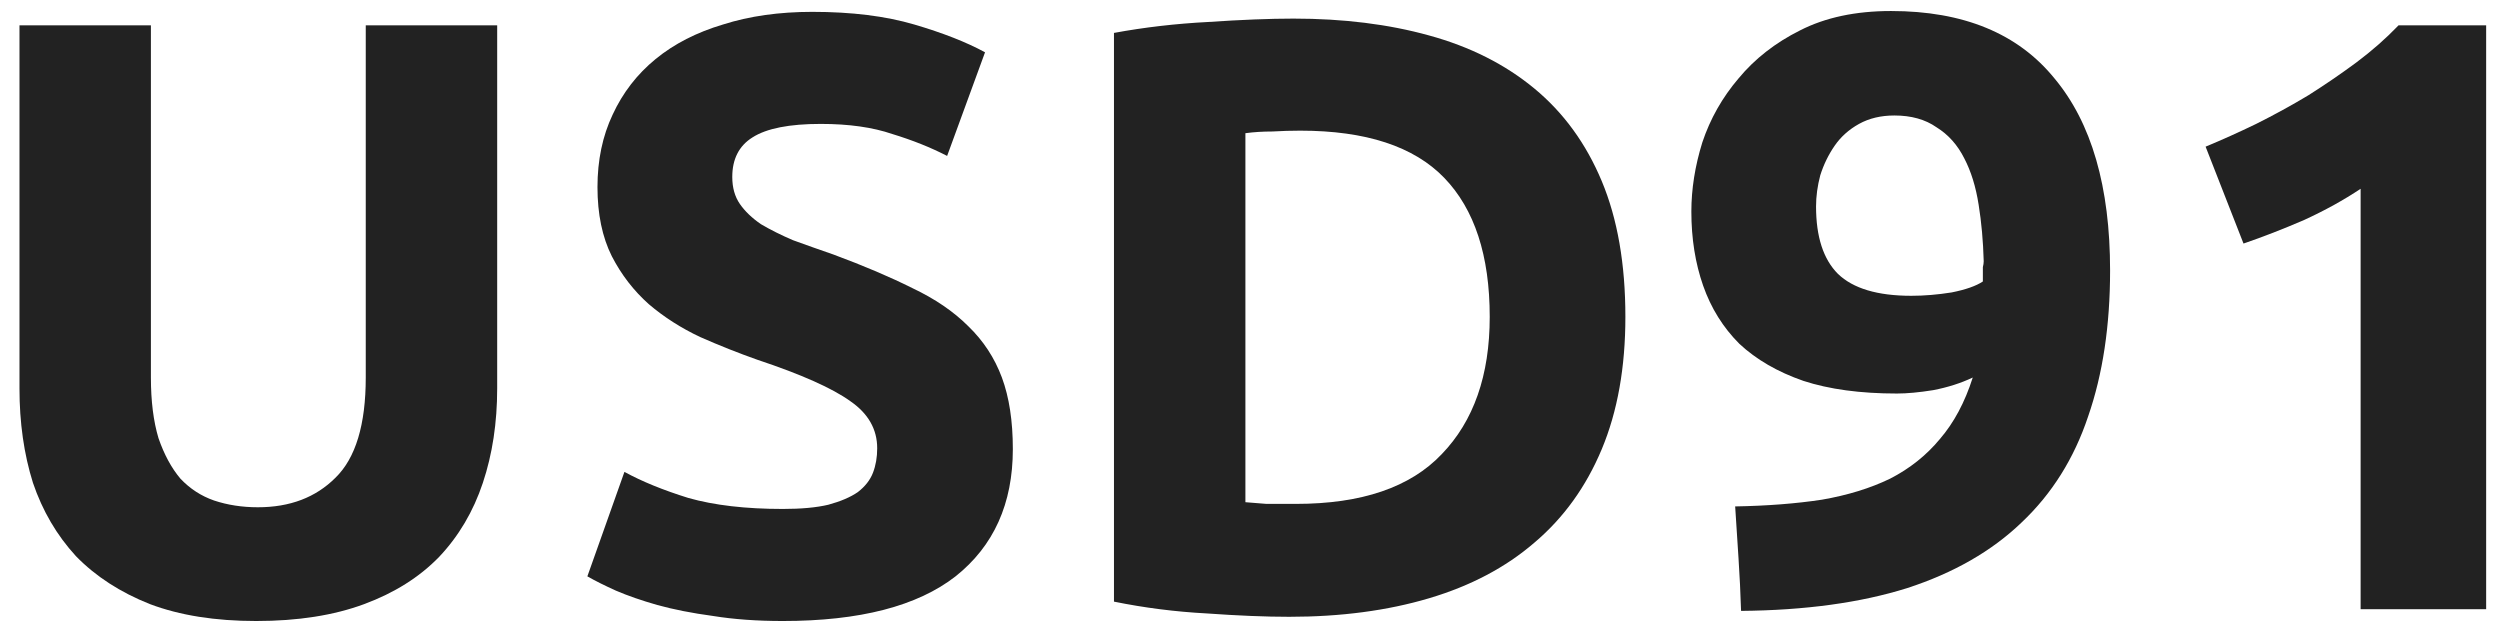
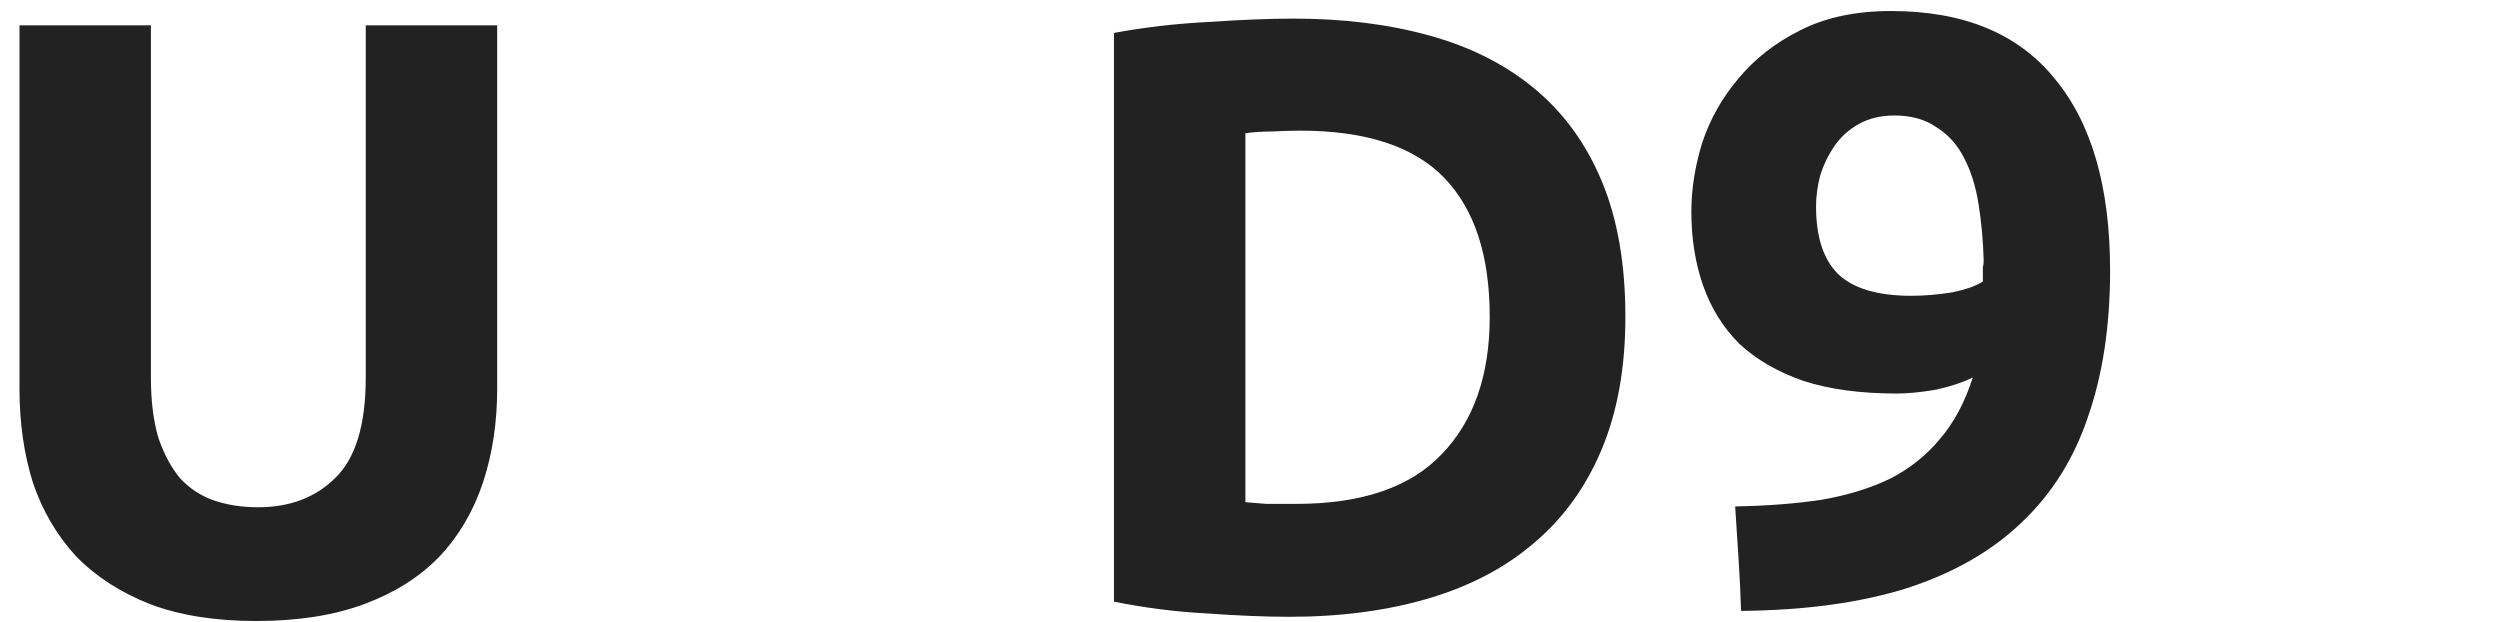
<svg xmlns="http://www.w3.org/2000/svg" width="221" height="55" viewBox="0 0 221 55" fill="none">
  <path d="M22.65 54.897C19.026 54.897 15.898 54.4 13.266 53.407C10.634 52.365 8.45 50.95 6.712 49.162C5.024 47.325 3.757 45.165 2.913 42.682C2.119 40.15 1.722 37.37 1.722 34.341V2.24H13.34V33.372C13.34 35.458 13.564 37.245 14.011 38.735C14.507 40.175 15.153 41.367 15.947 42.31C16.791 43.204 17.784 43.849 18.926 44.246C20.118 44.644 21.409 44.842 22.799 44.842C25.63 44.842 27.913 43.973 29.651 42.236C31.439 40.498 32.333 37.543 32.333 33.372V2.24H43.951V34.341C43.951 37.37 43.529 40.15 42.685 42.682C41.841 45.215 40.55 47.399 38.812 49.236C37.075 51.024 34.865 52.414 32.184 53.407C29.502 54.4 26.325 54.897 22.65 54.897Z" fill="#222222" />
-   <path d="M69.202 44.991C70.841 44.991 72.181 44.867 73.224 44.619C74.316 44.321 75.185 43.949 75.831 43.502C76.476 43.005 76.923 42.434 77.171 41.789C77.42 41.143 77.544 40.423 77.544 39.629C77.544 37.941 76.749 36.55 75.16 35.458C73.572 34.316 70.841 33.099 66.968 31.808C65.28 31.212 63.591 30.542 61.903 29.797C60.215 29.003 58.701 28.035 57.36 26.893C56.019 25.701 54.927 24.286 54.083 22.647C53.239 20.959 52.817 18.924 52.817 16.54C52.817 14.157 53.264 12.022 54.157 10.135C55.051 8.198 56.317 6.56 57.956 5.219C59.594 3.879 61.58 2.861 63.914 2.166C66.248 1.421 68.879 1.048 71.809 1.048C75.285 1.048 78.289 1.421 80.821 2.166C83.353 2.91 85.439 3.73 87.077 4.623L83.726 13.784C82.286 13.04 80.672 12.394 78.884 11.848C77.147 11.252 75.036 10.954 72.554 10.954C69.773 10.954 67.762 11.351 66.521 12.146C65.329 12.891 64.733 14.057 64.733 15.646C64.733 16.59 64.957 17.384 65.404 18.03C65.851 18.675 66.471 19.271 67.266 19.817C68.11 20.314 69.053 20.785 70.096 21.232C71.188 21.63 72.38 22.052 73.671 22.498C76.352 23.491 78.686 24.485 80.672 25.478C82.658 26.421 84.297 27.538 85.588 28.829C86.928 30.12 87.921 31.635 88.567 33.372C89.212 35.11 89.535 37.221 89.535 39.703C89.535 44.52 87.847 48.268 84.47 50.95C81.094 53.581 76.005 54.897 69.202 54.897C66.918 54.897 64.858 54.748 63.02 54.45C61.183 54.202 59.545 53.879 58.105 53.482C56.715 53.085 55.498 52.663 54.455 52.216C53.462 51.769 52.618 51.347 51.923 50.95L55.2 41.714C56.739 42.558 58.626 43.328 60.861 44.023C63.145 44.668 65.925 44.991 69.202 44.991Z" fill="#222222" />
  <path d="M110.094 44.395C110.64 44.445 111.26 44.495 111.956 44.544C112.7 44.544 113.569 44.544 114.562 44.544C120.372 44.544 124.667 43.08 127.447 40.15C130.277 37.221 131.692 33.174 131.692 28.01C131.692 22.598 130.352 18.501 127.671 15.721C124.989 12.94 120.744 11.55 114.935 11.55C114.14 11.55 113.321 11.575 112.477 11.624C111.633 11.624 110.838 11.674 110.094 11.774V44.395ZM143.684 28.01C143.684 32.479 142.988 36.376 141.598 39.703C140.208 43.03 138.222 45.786 135.64 47.97C133.108 50.155 130.004 51.794 126.33 52.886C122.656 53.978 118.535 54.525 113.966 54.525C111.881 54.525 109.448 54.425 106.667 54.227C103.887 54.078 101.156 53.73 98.475 53.184V2.91C101.156 2.414 103.937 2.091 106.816 1.942C109.746 1.744 112.253 1.644 114.339 1.644C118.758 1.644 122.755 2.141 126.33 3.134C129.955 4.127 133.058 5.691 135.64 7.826C138.222 9.961 140.208 12.692 141.598 16.019C142.988 19.346 143.684 23.343 143.684 28.01Z" fill="#222222" />
  <path d="M168.955 26.148C170.097 26.148 171.288 26.049 172.53 25.85C173.771 25.602 174.69 25.279 175.285 24.882V24.212C175.285 24.013 175.285 23.814 175.285 23.616C175.335 23.417 175.36 23.243 175.36 23.094C175.31 21.307 175.161 19.643 174.913 18.104C174.665 16.515 174.243 15.15 173.647 14.008C173.051 12.816 172.232 11.898 171.189 11.252C170.196 10.557 168.955 10.209 167.465 10.209C166.274 10.209 165.231 10.458 164.337 10.954C163.443 11.451 162.723 12.096 162.177 12.891C161.631 13.685 161.209 14.554 160.911 15.497C160.663 16.441 160.539 17.359 160.539 18.253C160.539 20.934 161.184 22.921 162.475 24.212C163.816 25.503 165.976 26.148 168.955 26.148ZM174.392 33.372C173.349 33.869 172.182 34.241 170.891 34.49C169.65 34.688 168.582 34.788 167.689 34.788C164.461 34.788 161.705 34.415 159.421 33.67C157.137 32.876 155.251 31.784 153.761 30.393C152.321 28.953 151.254 27.24 150.558 25.254C149.863 23.268 149.516 21.083 149.516 18.7C149.516 16.714 149.838 14.678 150.484 12.593C151.179 10.507 152.247 8.621 153.687 6.932C155.126 5.194 156.939 3.779 159.124 2.687C161.358 1.545 164.039 0.974 167.167 0.974C173.572 0.974 178.389 2.96 181.616 6.932C184.893 10.855 186.532 16.515 186.532 23.914C186.532 28.78 185.886 33.075 184.595 36.798C183.354 40.522 181.393 43.651 178.712 46.183C176.08 48.715 172.704 50.652 168.582 51.992C164.461 53.283 159.57 53.953 153.91 54.003C153.86 52.414 153.786 50.875 153.687 49.386C153.587 47.896 153.488 46.357 153.389 44.768C156.219 44.718 158.776 44.52 161.06 44.172C163.344 43.775 165.355 43.154 167.093 42.31C168.831 41.416 170.295 40.249 171.487 38.809C172.728 37.37 173.697 35.557 174.392 33.372Z" fill="#222222" />
-   <path d="M194.975 12.965C196.415 12.369 197.904 11.699 199.443 10.954C201.032 10.16 202.572 9.316 204.061 8.422C205.551 7.479 206.966 6.51 208.307 5.517C209.697 4.475 210.938 3.382 212.03 2.24H219.776V53.854H208.679V16.689C207.189 17.682 205.526 18.601 203.689 19.445C201.852 20.239 200.064 20.934 198.326 21.53L194.975 12.965Z" fill="#222222" />
</svg>